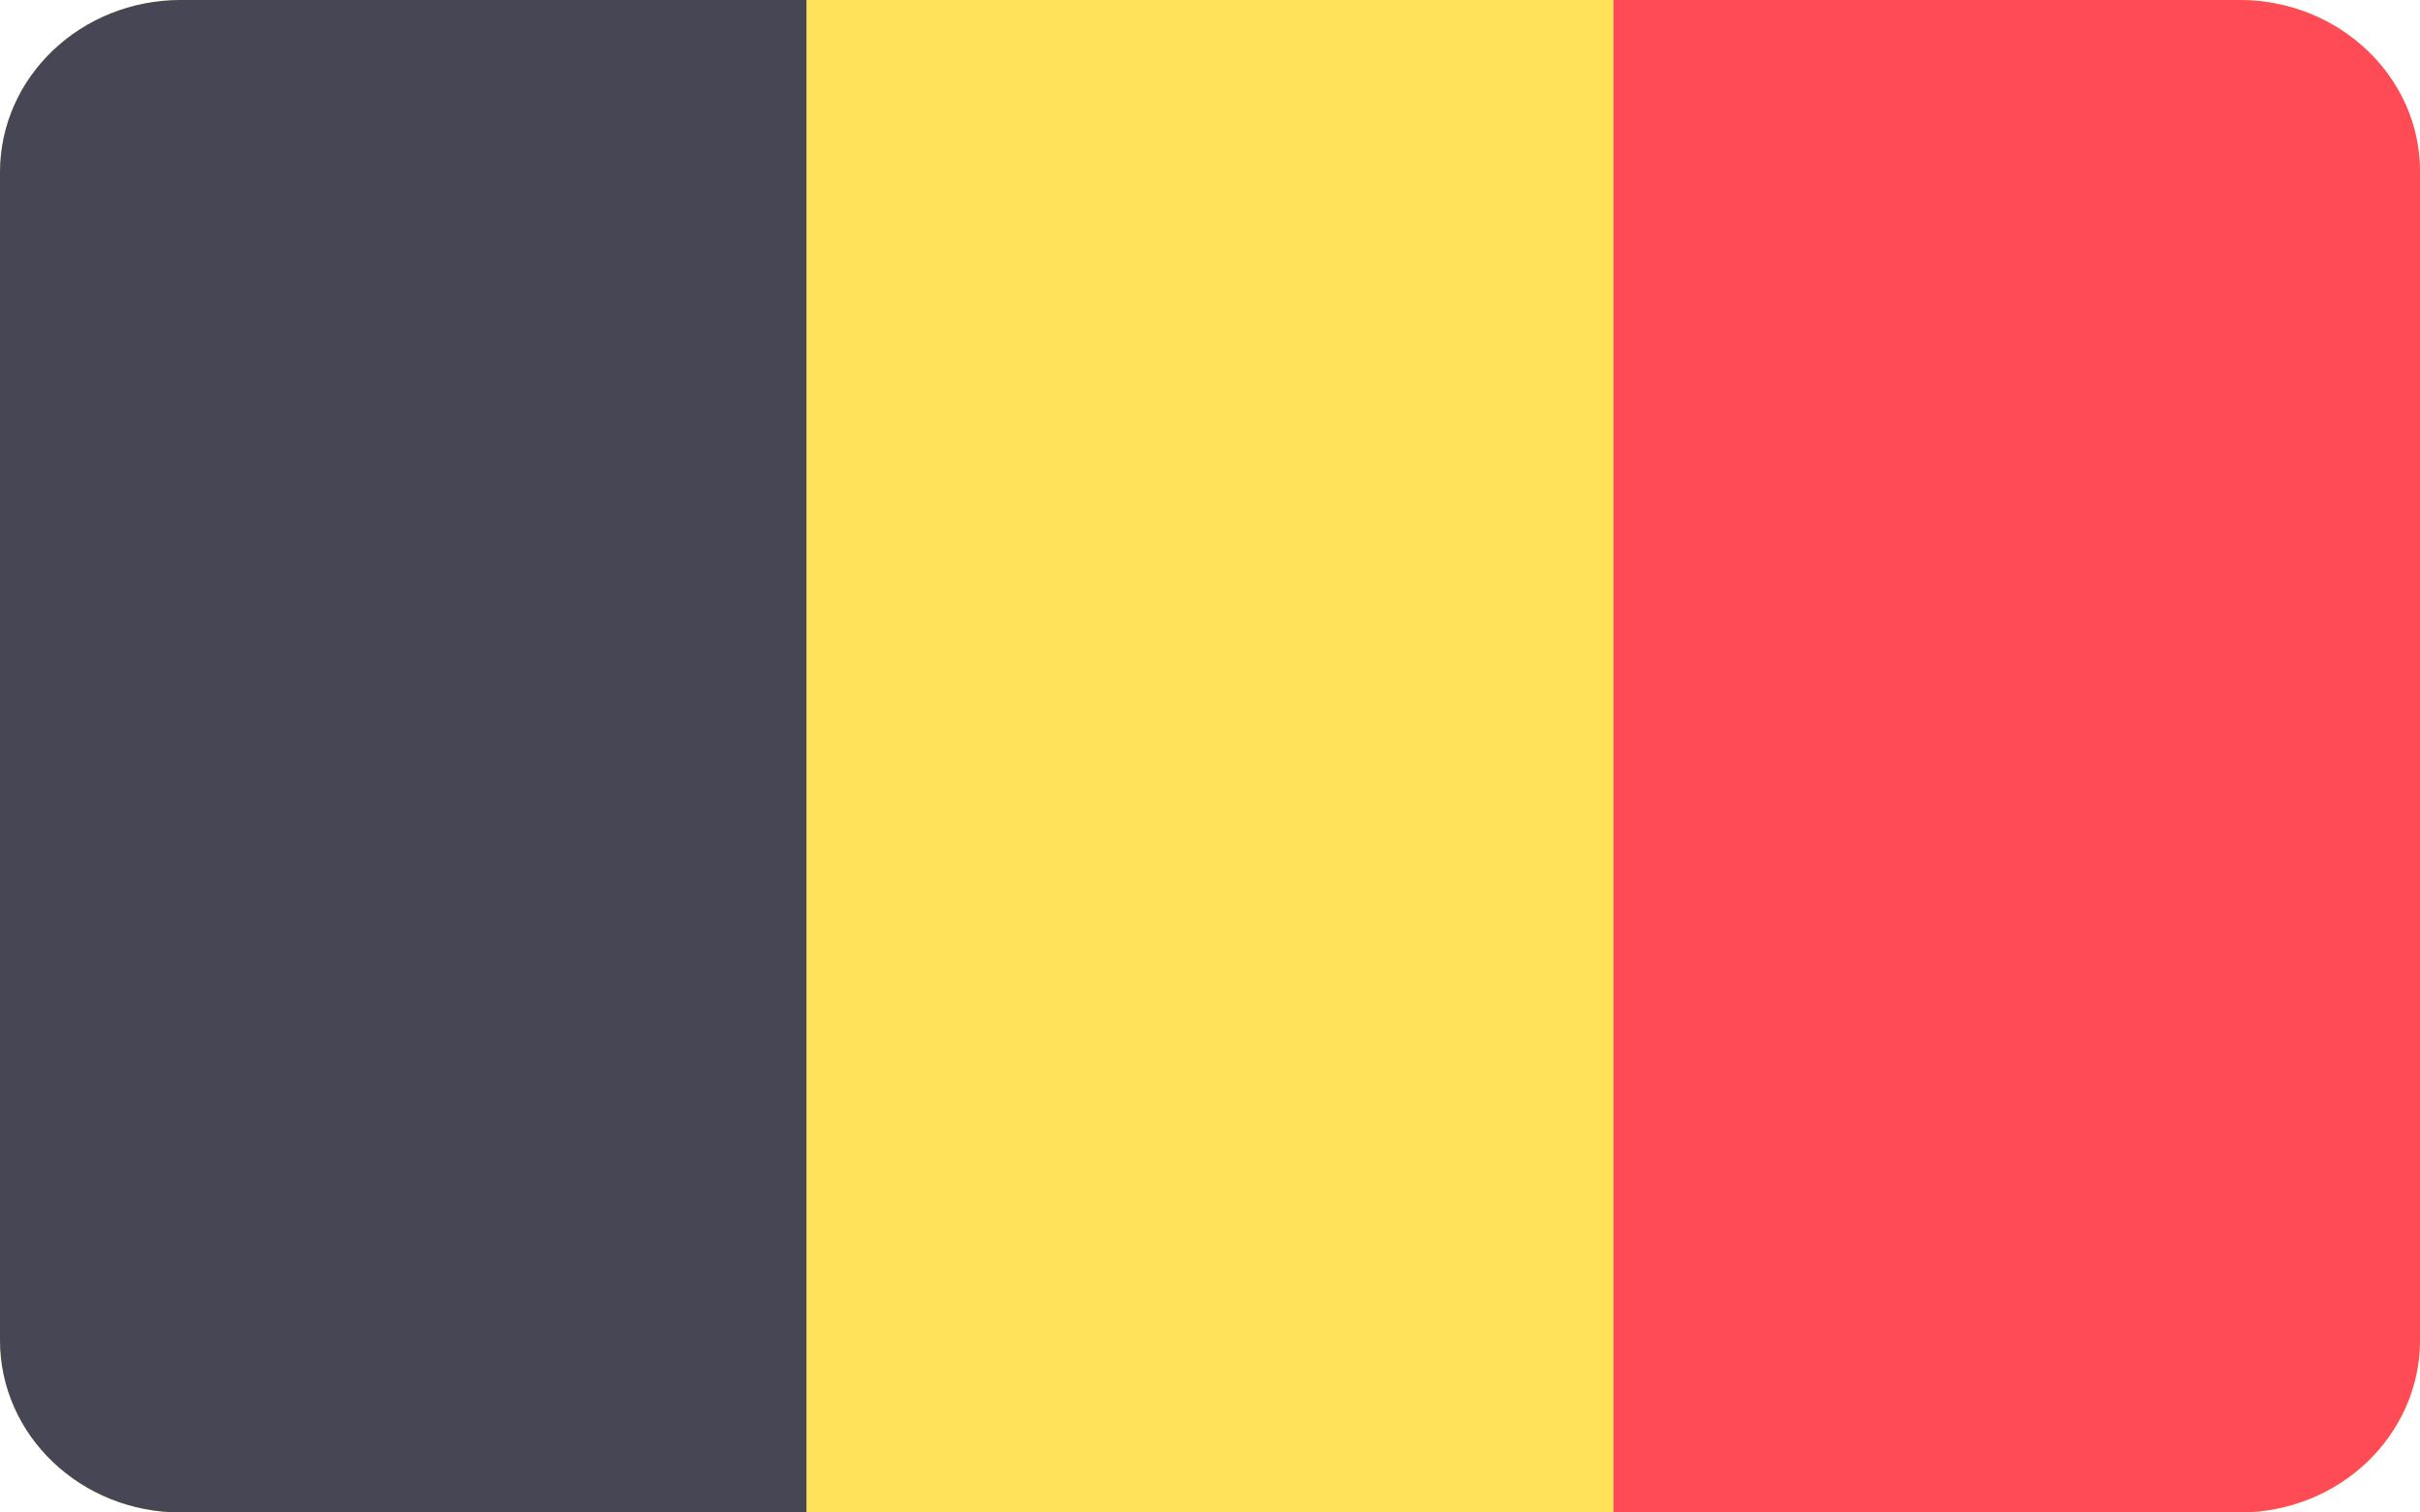
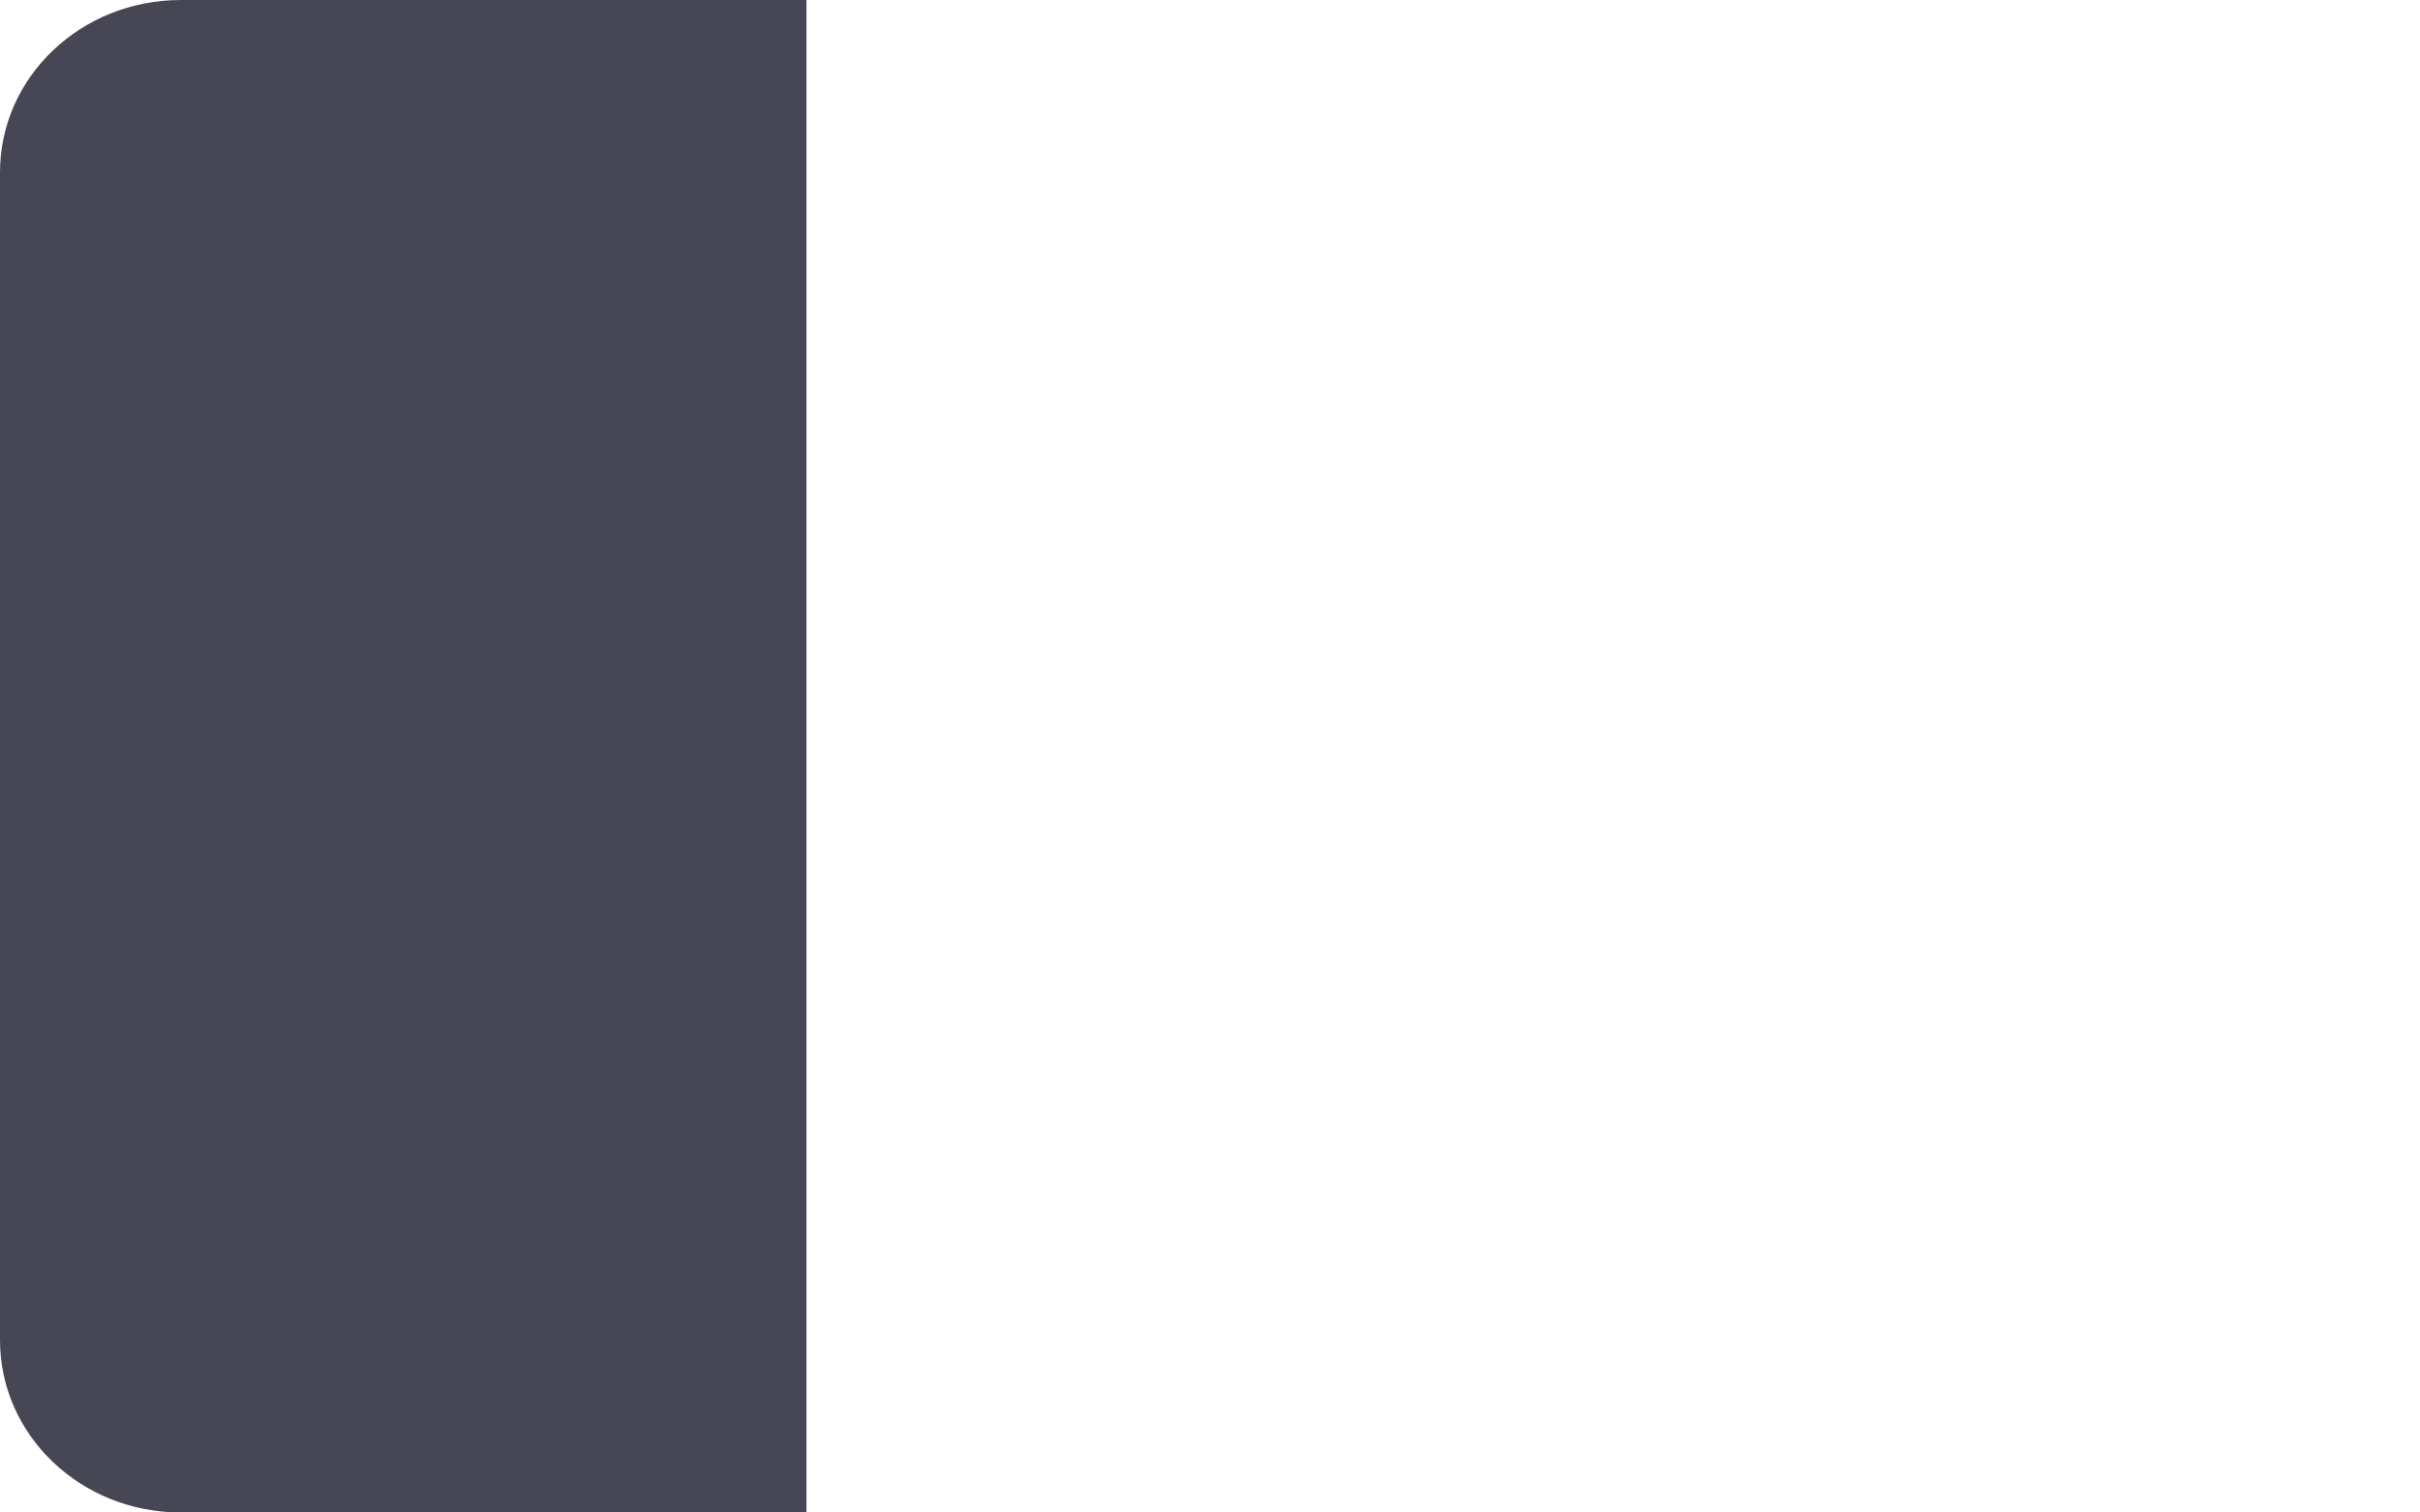
<svg xmlns="http://www.w3.org/2000/svg" id="Layer_4" data-name="Layer 4" viewBox="0 0 40 25">
  <defs>
    <style>
      .cls-1 {
        fill: #ff4b55;
      }

      .cls-2 {
        fill: #ffe15a;
      }

      .cls-3 {
        fill: #464655;
      }
    </style>
  </defs>
-   <path class="cls-2" d="M37.02,25H2.99c-1.65,0-2.99-1.27-2.99-2.85V2.85C0,1.27,1.34,0,2.99,0H37.01C38.66,0,40,1.28,40,2.85V22.15c0,1.58-1.34,2.85-2.98,2.85Z" />
  <path class="cls-3" d="M2.99,0C1.34,0,0,1.27,0,2.85V22.15c0,1.58,1.34,2.85,2.99,2.85H13.33V0H2.99Z" />
-   <path class="cls-1" d="M37.02,0h-10.35V25h10.34c1.66,0,2.99-1.28,2.99-2.85V2.85C40.01,1.27,38.66,0,37.02,0Z" />
</svg>